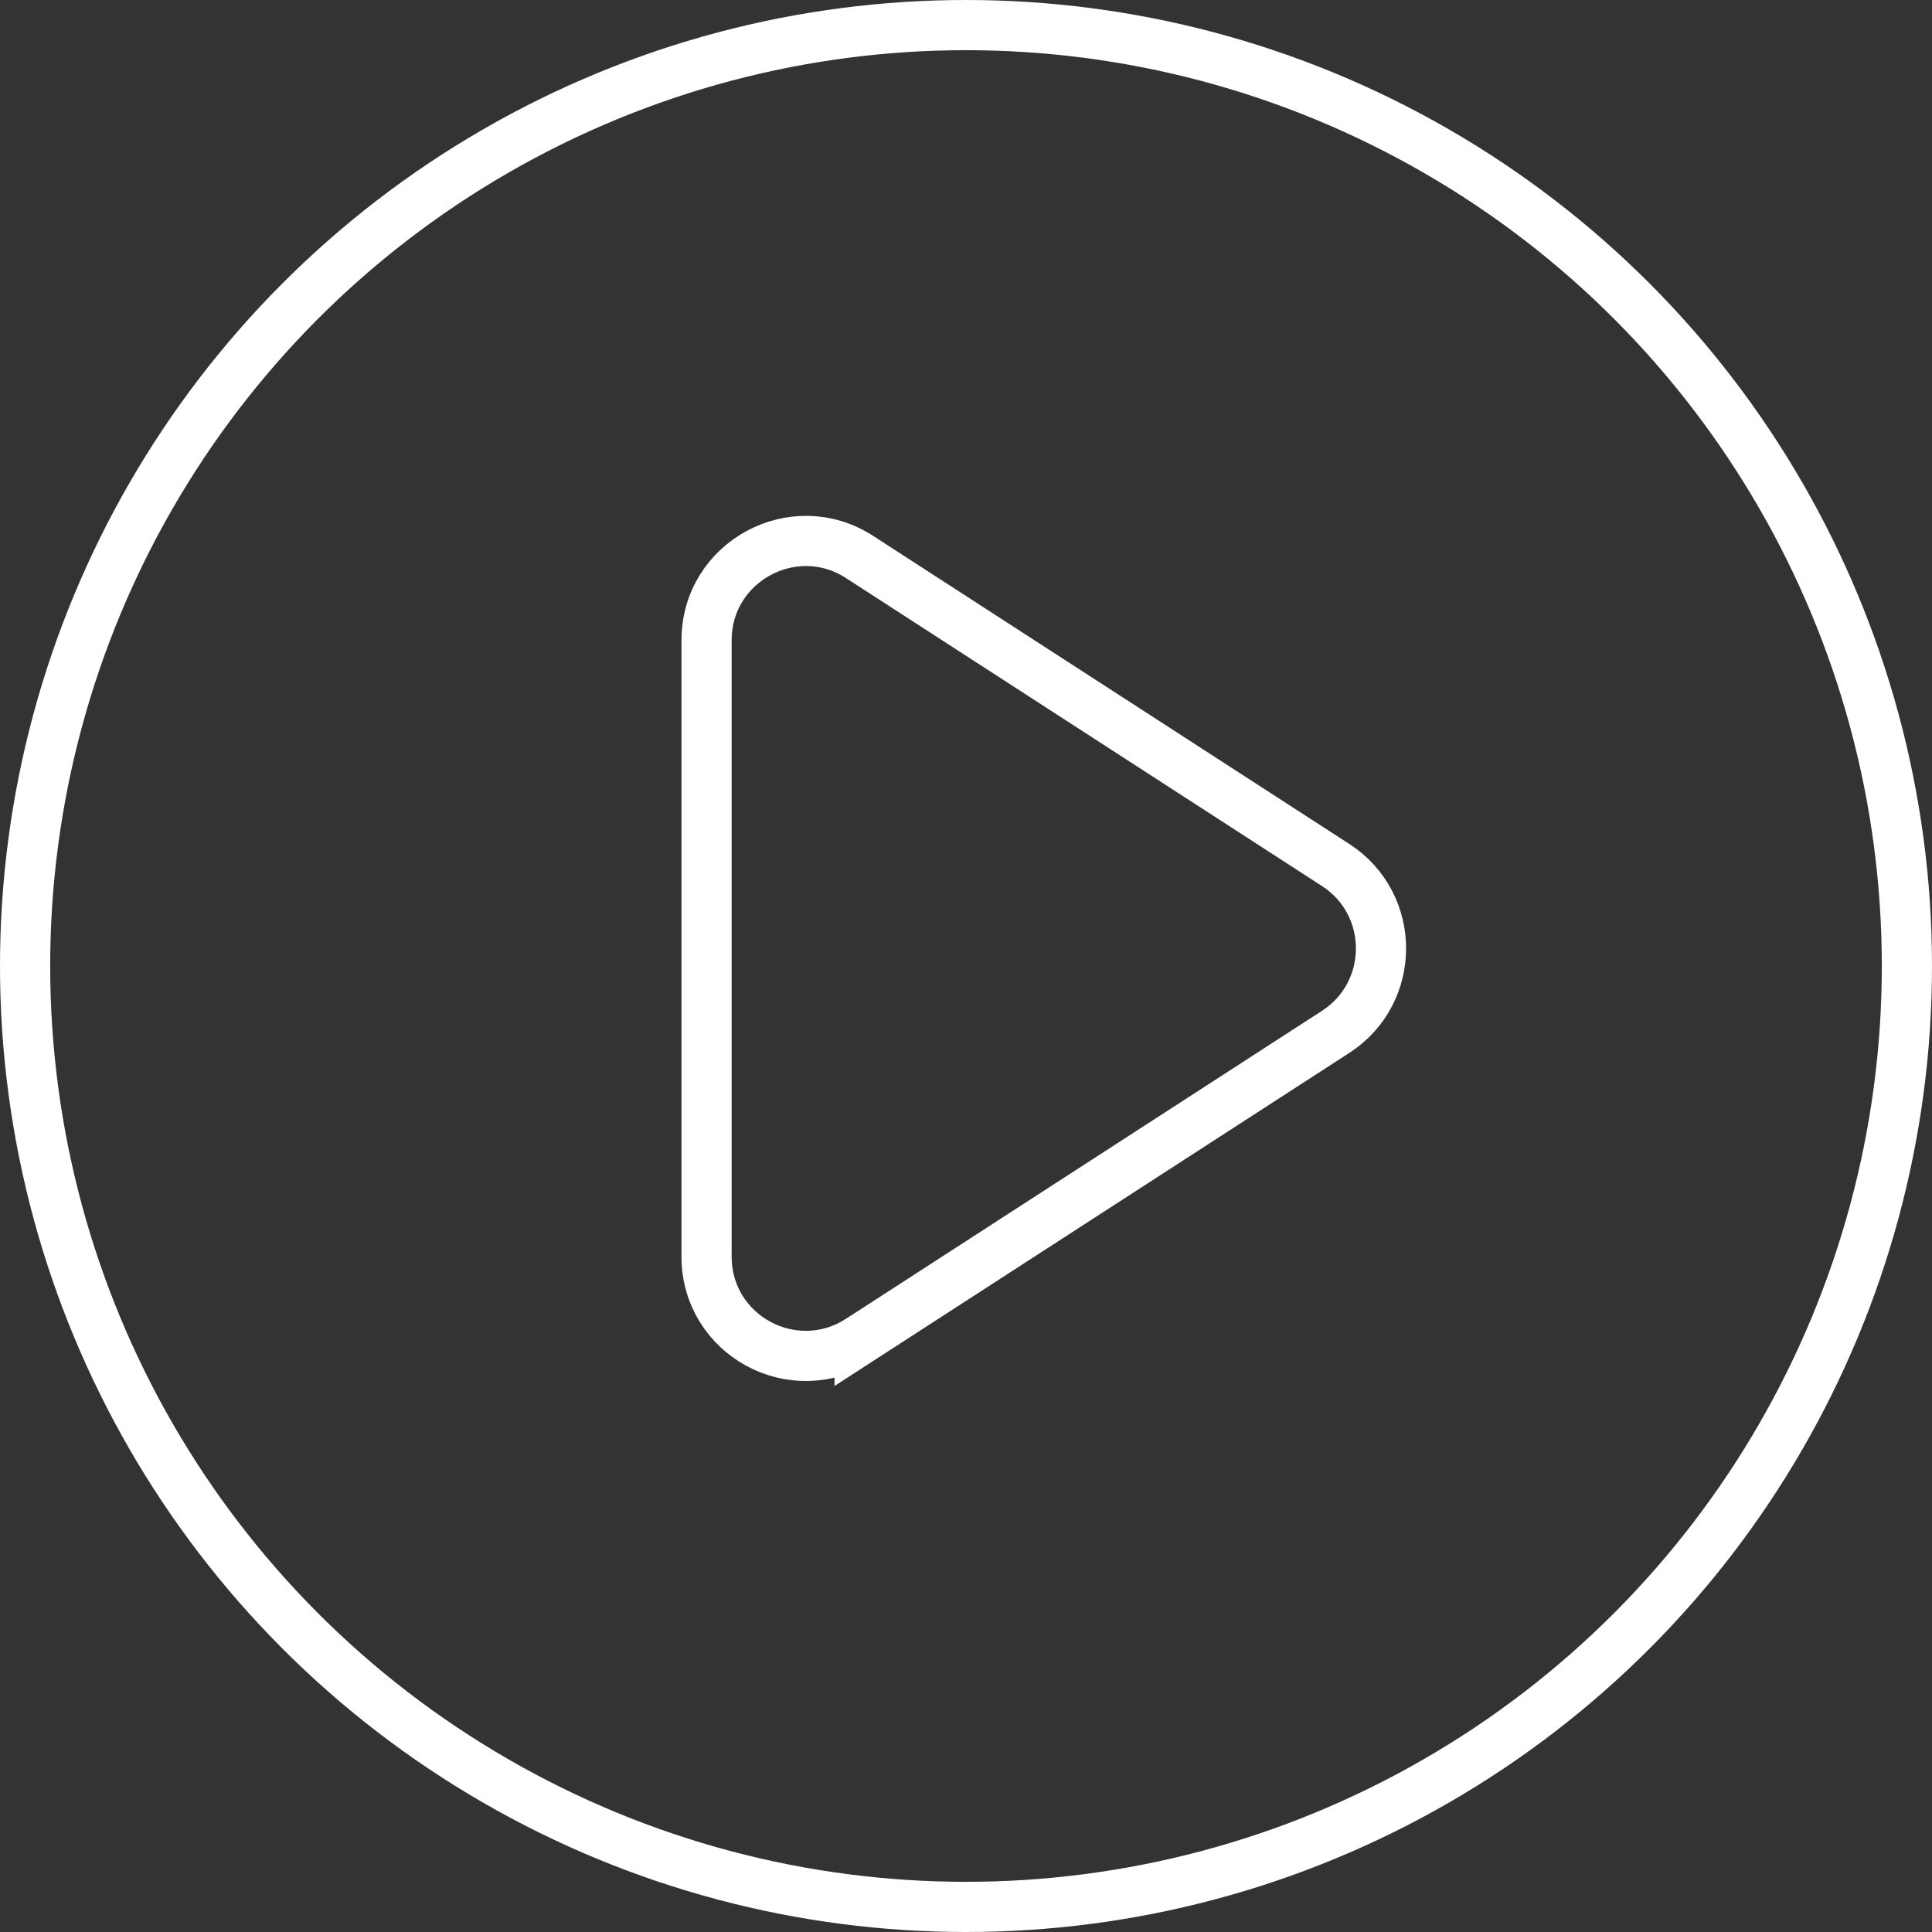
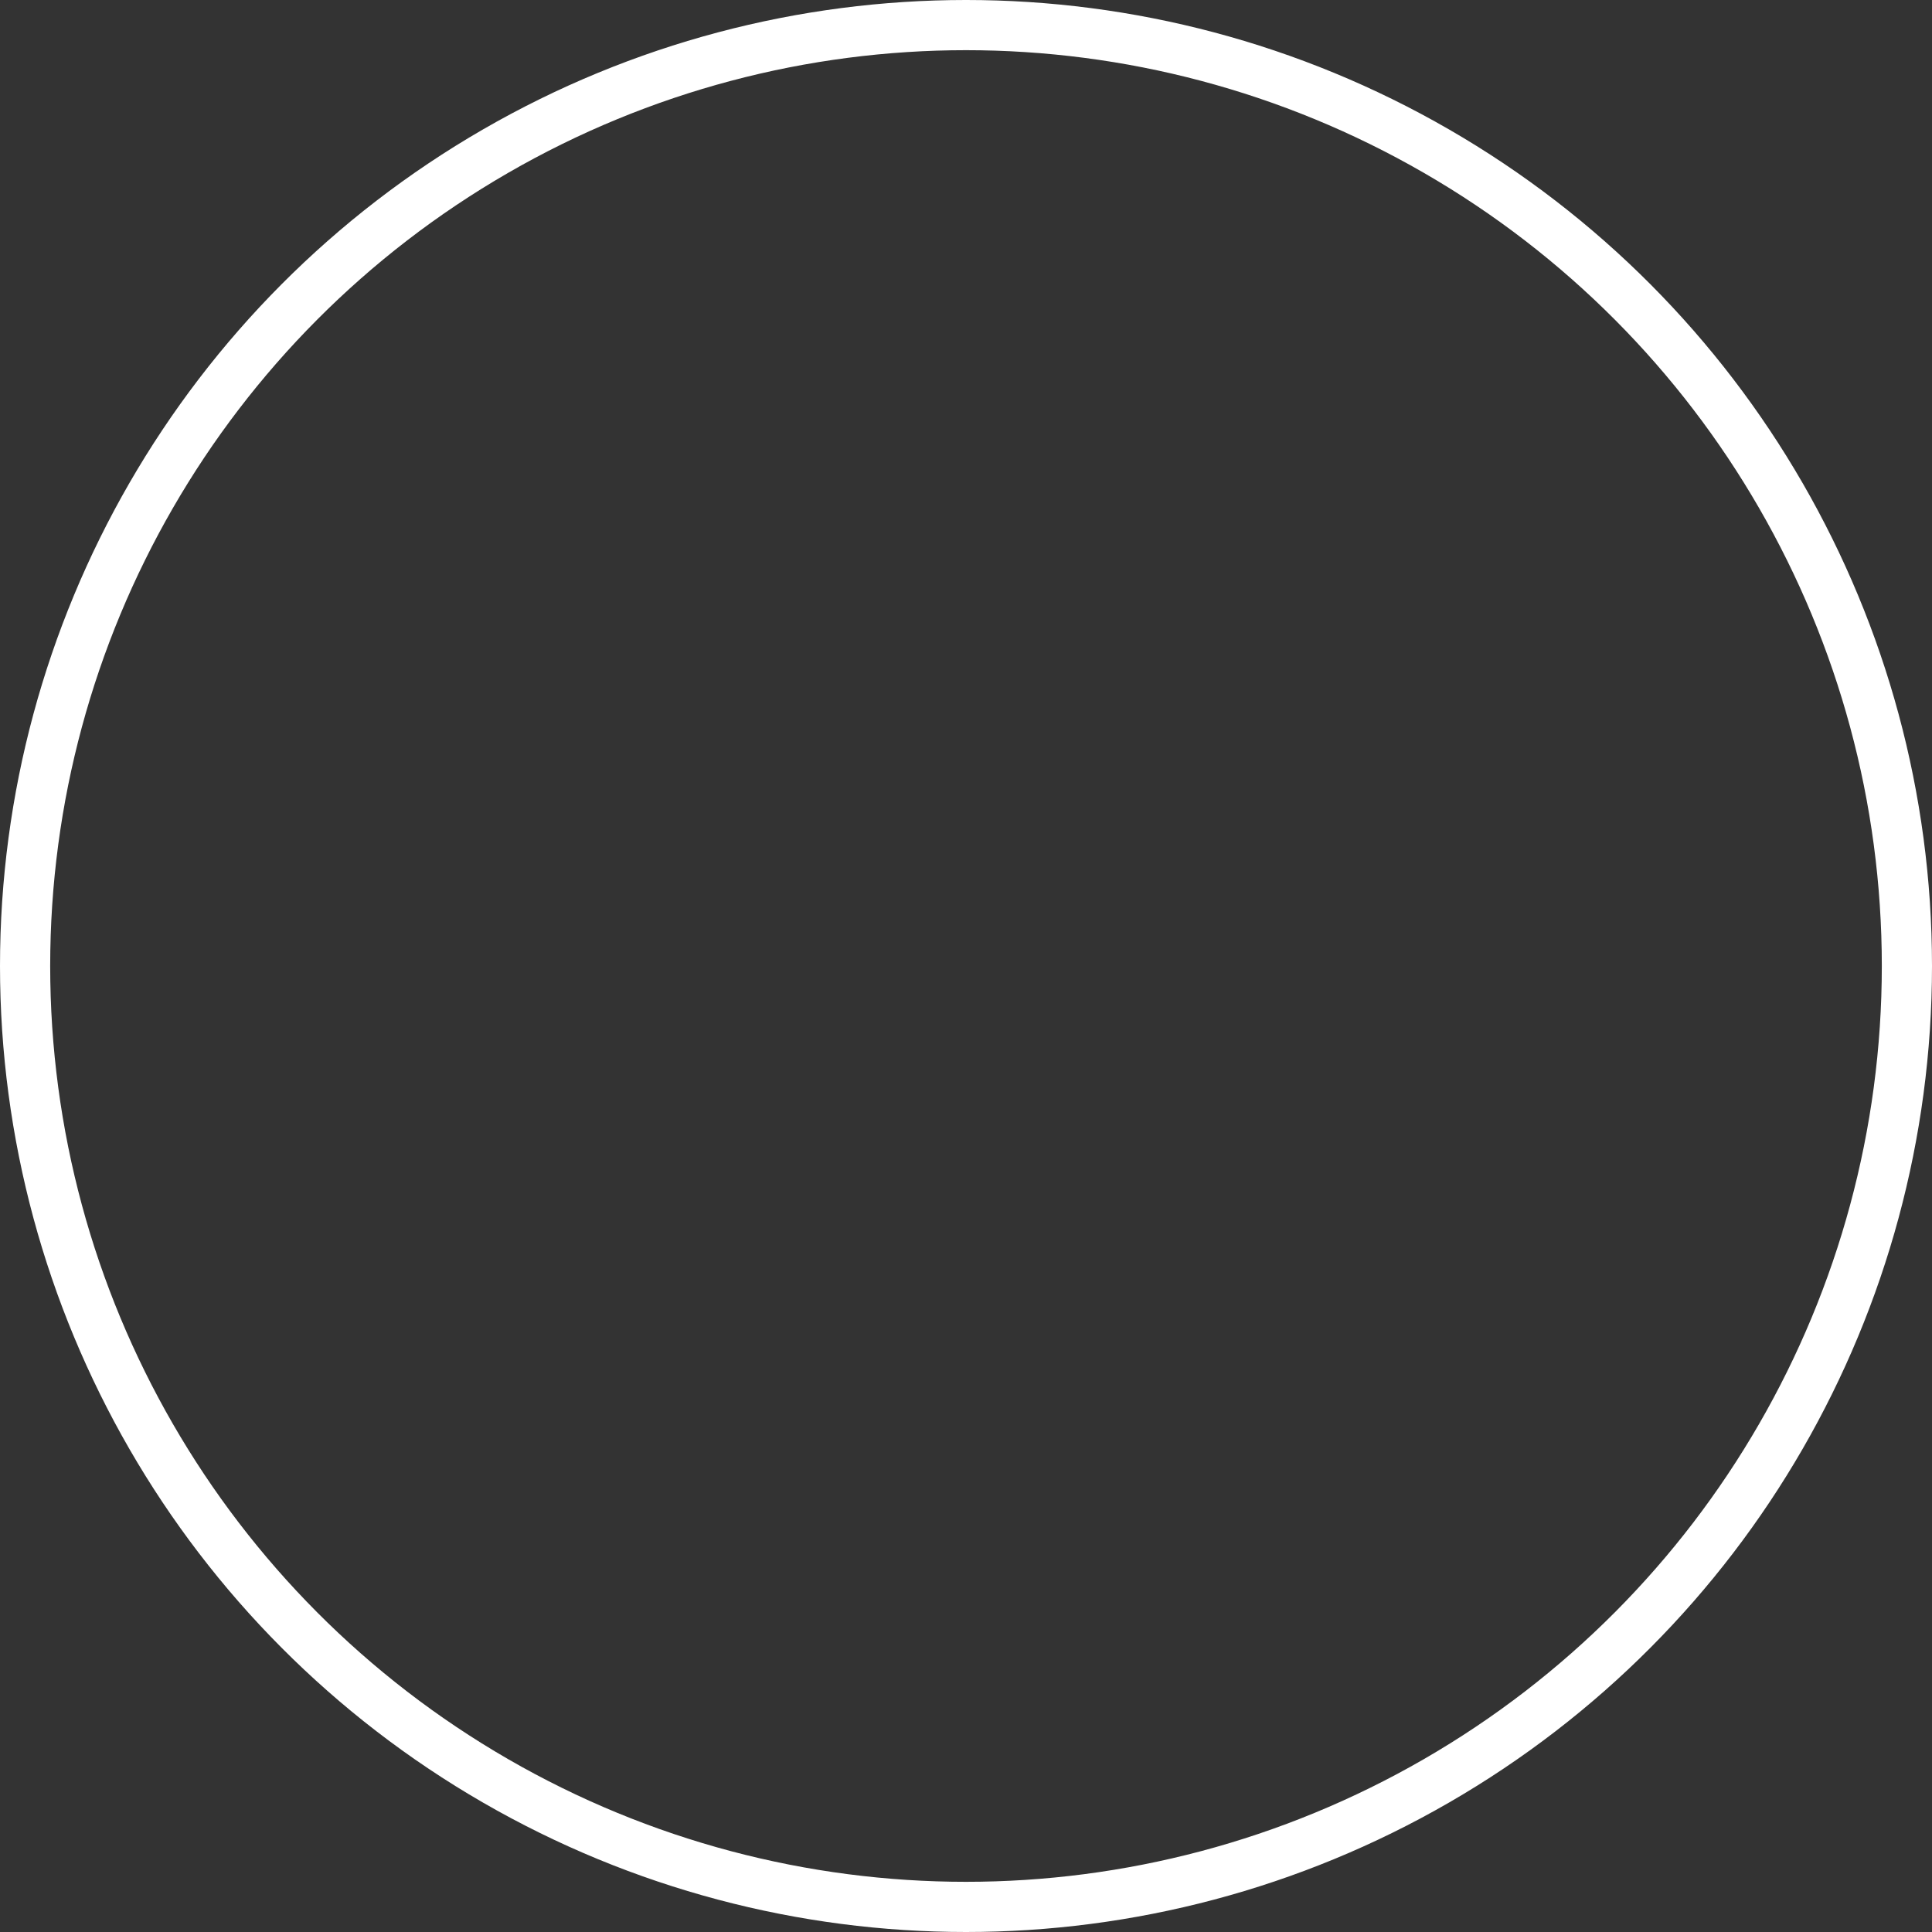
<svg xmlns="http://www.w3.org/2000/svg" id="Laag_2" viewBox="0 0 38.5 38.5">
  <rect x="0" y="0" width="38.5" height="38.5" fill="#333333" stroke="none" />
  <defs>
    <style>.cls-1{fill:none;stroke:#fff;stroke-miterlimit:10;}</style>
  </defs>
  <g id="Laag_1-2">
-     <path class="cls-1" d="m17.13,26.7l9.49-6.14c1.2-.78,1.2-2.54,0-3.32l-9.49-6.14c-1.31-.85-3.05.09-3.05,1.66v12.28c0,1.57,1.73,2.51,3.05,1.66Z" />
    <circle class="cls-1" cx="19.25" cy="19.25" r="18.75" />
  </g>
</svg>